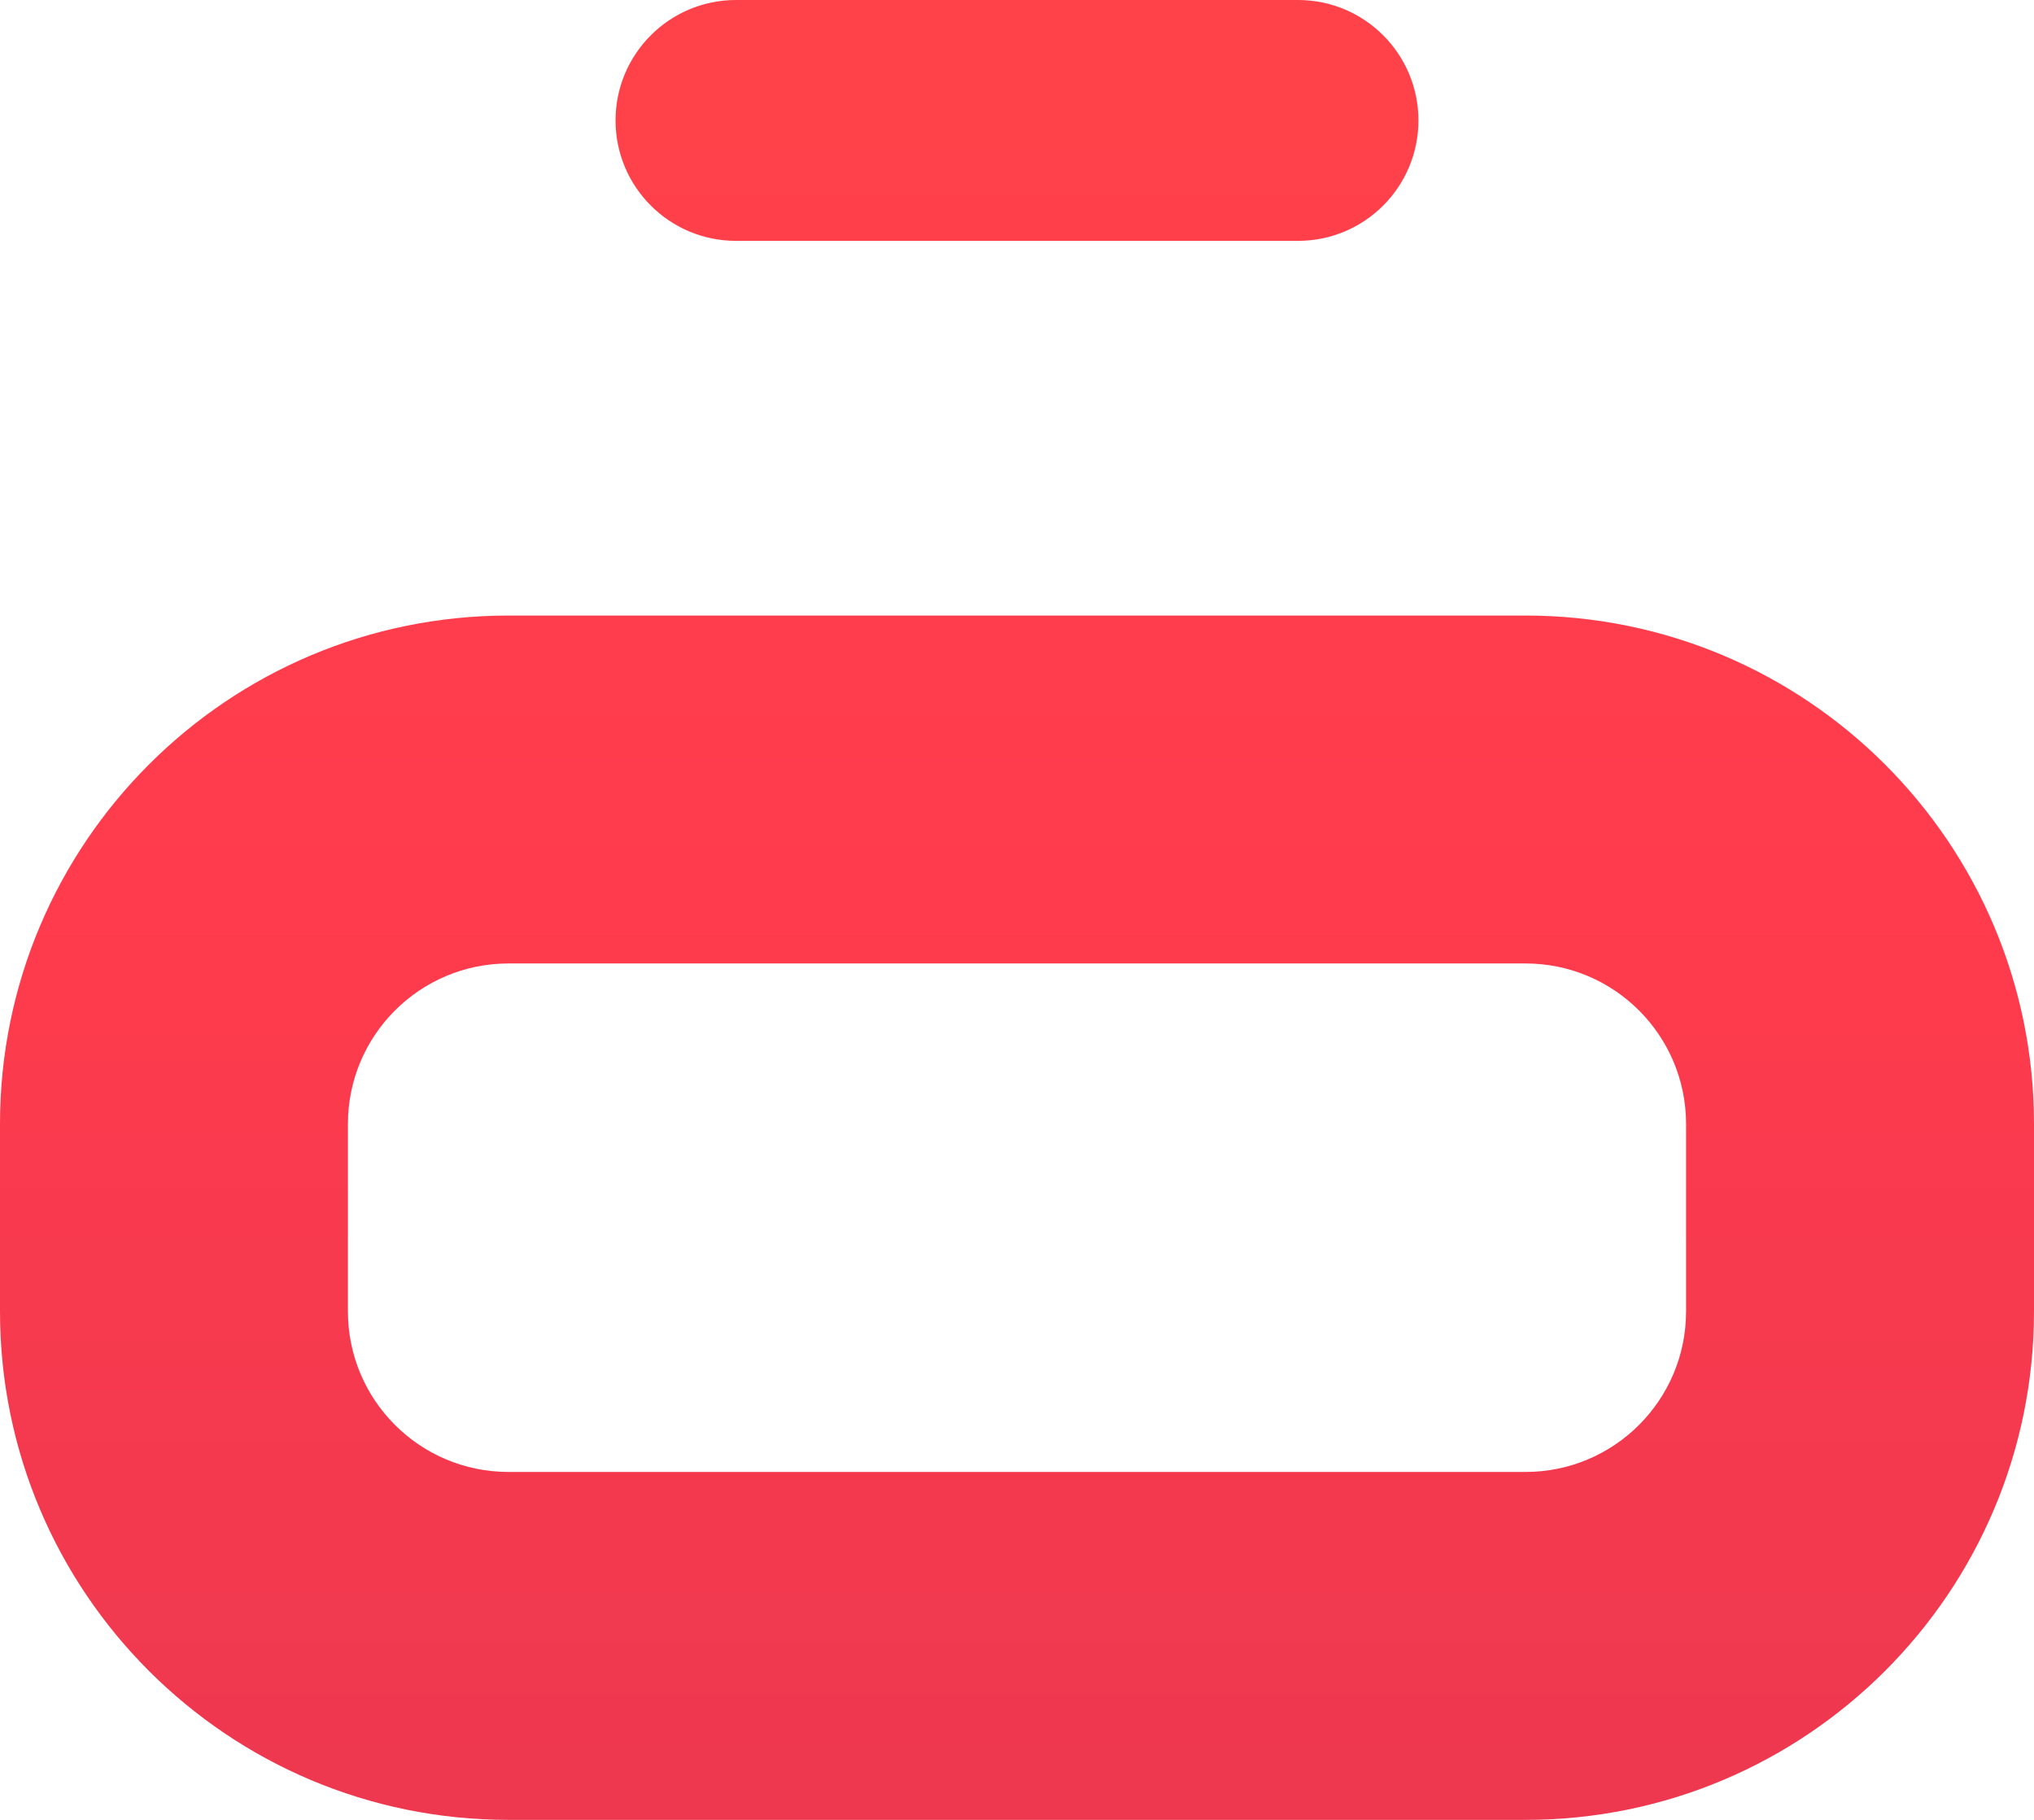
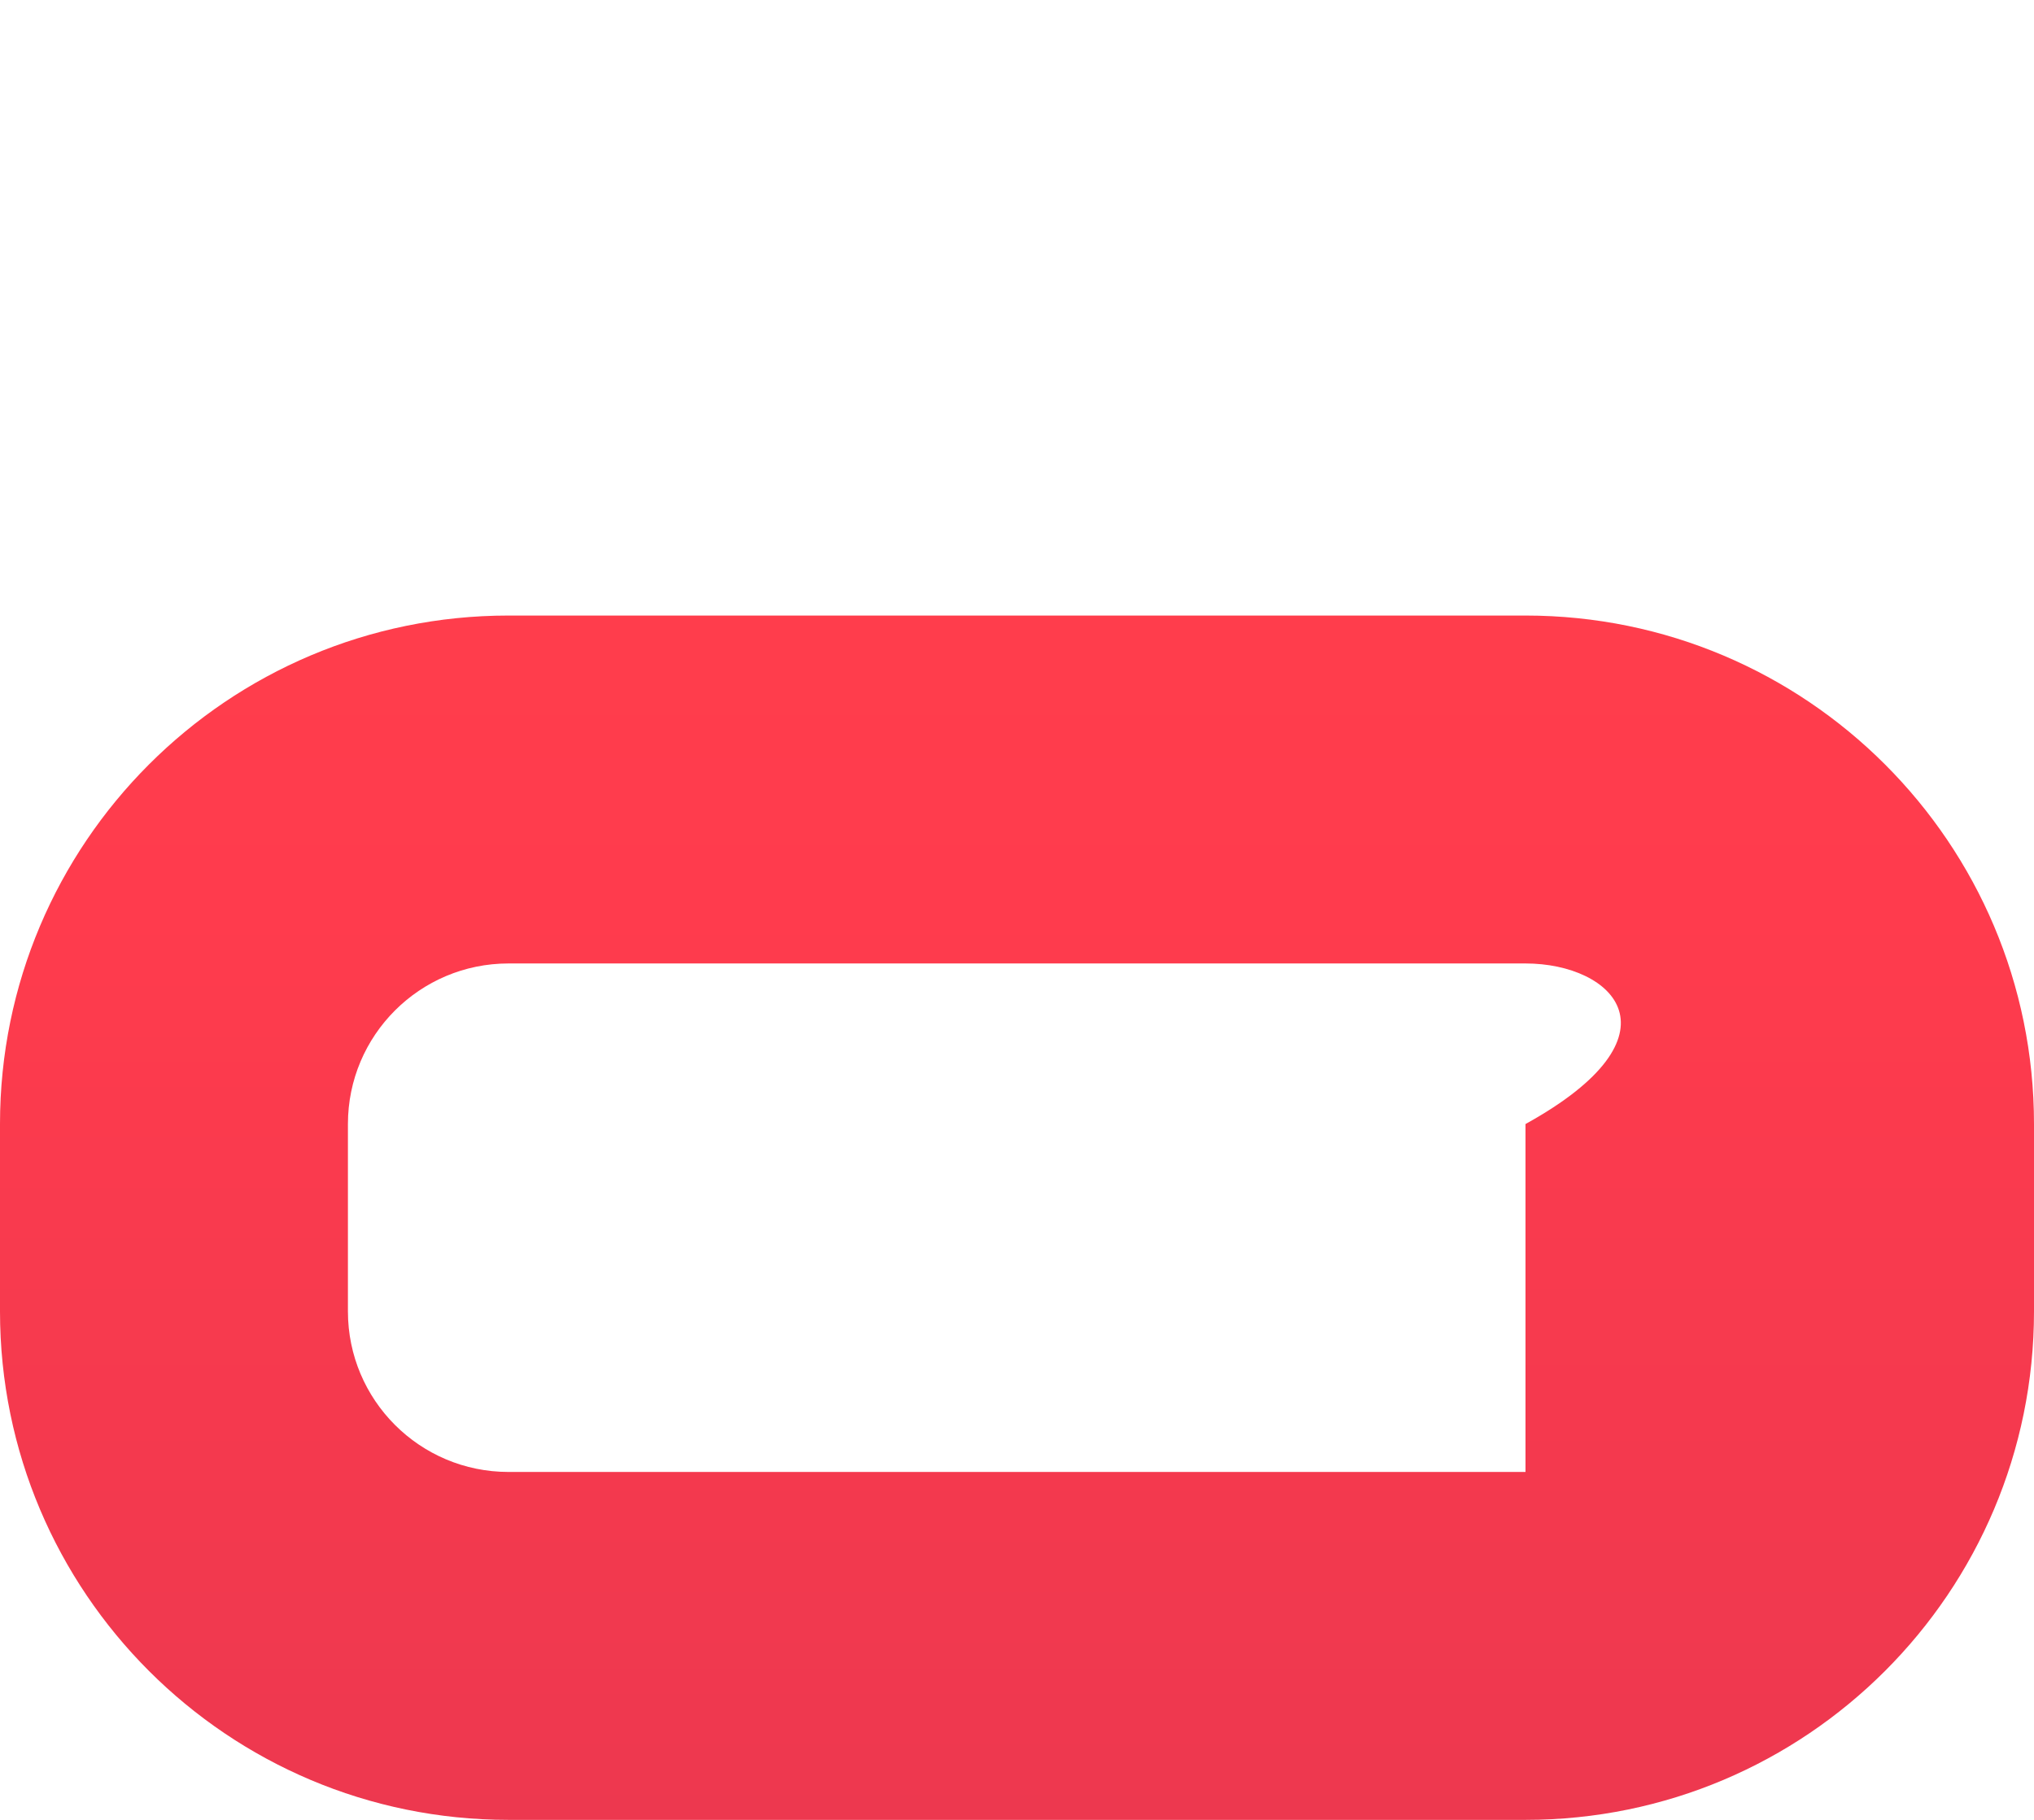
<svg xmlns="http://www.w3.org/2000/svg" width="76" height="68" viewBox="0 0 76 68" fill="none">
-   <path d="M53 4.5C53 2.015 50.985 0 48.5 0H27.5C25.015 0 23 2.015 23 4.5C23 6.985 25.015 9 27.5 9H48.5C50.985 9 53 6.985 53 4.5Z" fill="url(#paint0_linear_38_4216)" />
-   <path fill-rule="evenodd" clip-rule="evenodd" d="M0 49C0 59.493 8.507 68 19 68H57C67.493 68 76 59.493 76 49V42C76 31.507 67.493 23 57 23H19C8.507 23 0 31.507 0 42V49ZM13 49C13 52.314 15.686 55 19 55H57C60.314 55 63 52.314 63 49V42C63 38.686 60.314 36 57 36H19C15.686 36 13 38.686 13 42V49Z" fill="url(#paint1_linear_38_4216)" />
+   <path fill-rule="evenodd" clip-rule="evenodd" d="M0 49C0 59.493 8.507 68 19 68H57C67.493 68 76 59.493 76 49V42C76 31.507 67.493 23 57 23H19C8.507 23 0 31.507 0 42V49ZM13 49C13 52.314 15.686 55 19 55H57V42C63 38.686 60.314 36 57 36H19C15.686 36 13 38.686 13 42V49Z" fill="url(#paint1_linear_38_4216)" />
  <defs>
    <linearGradient id="paint0_linear_38_4216" x1="38" y1="0" x2="38" y2="68" gradientUnits="userSpaceOnUse">
      <stop stop-color="#FF424A" />
      <stop offset="0.5" stop-color="#FF3B4D" />
      <stop offset="1" stop-color="#ED384F" />
    </linearGradient>
    <linearGradient id="paint1_linear_38_4216" x1="38" y1="0" x2="38" y2="68" gradientUnits="userSpaceOnUse">
      <stop stop-color="#FF424A" />
      <stop offset="0.5" stop-color="#FF3B4D" />
      <stop offset="1" stop-color="#ED384F" />
    </linearGradient>
  </defs>
</svg>